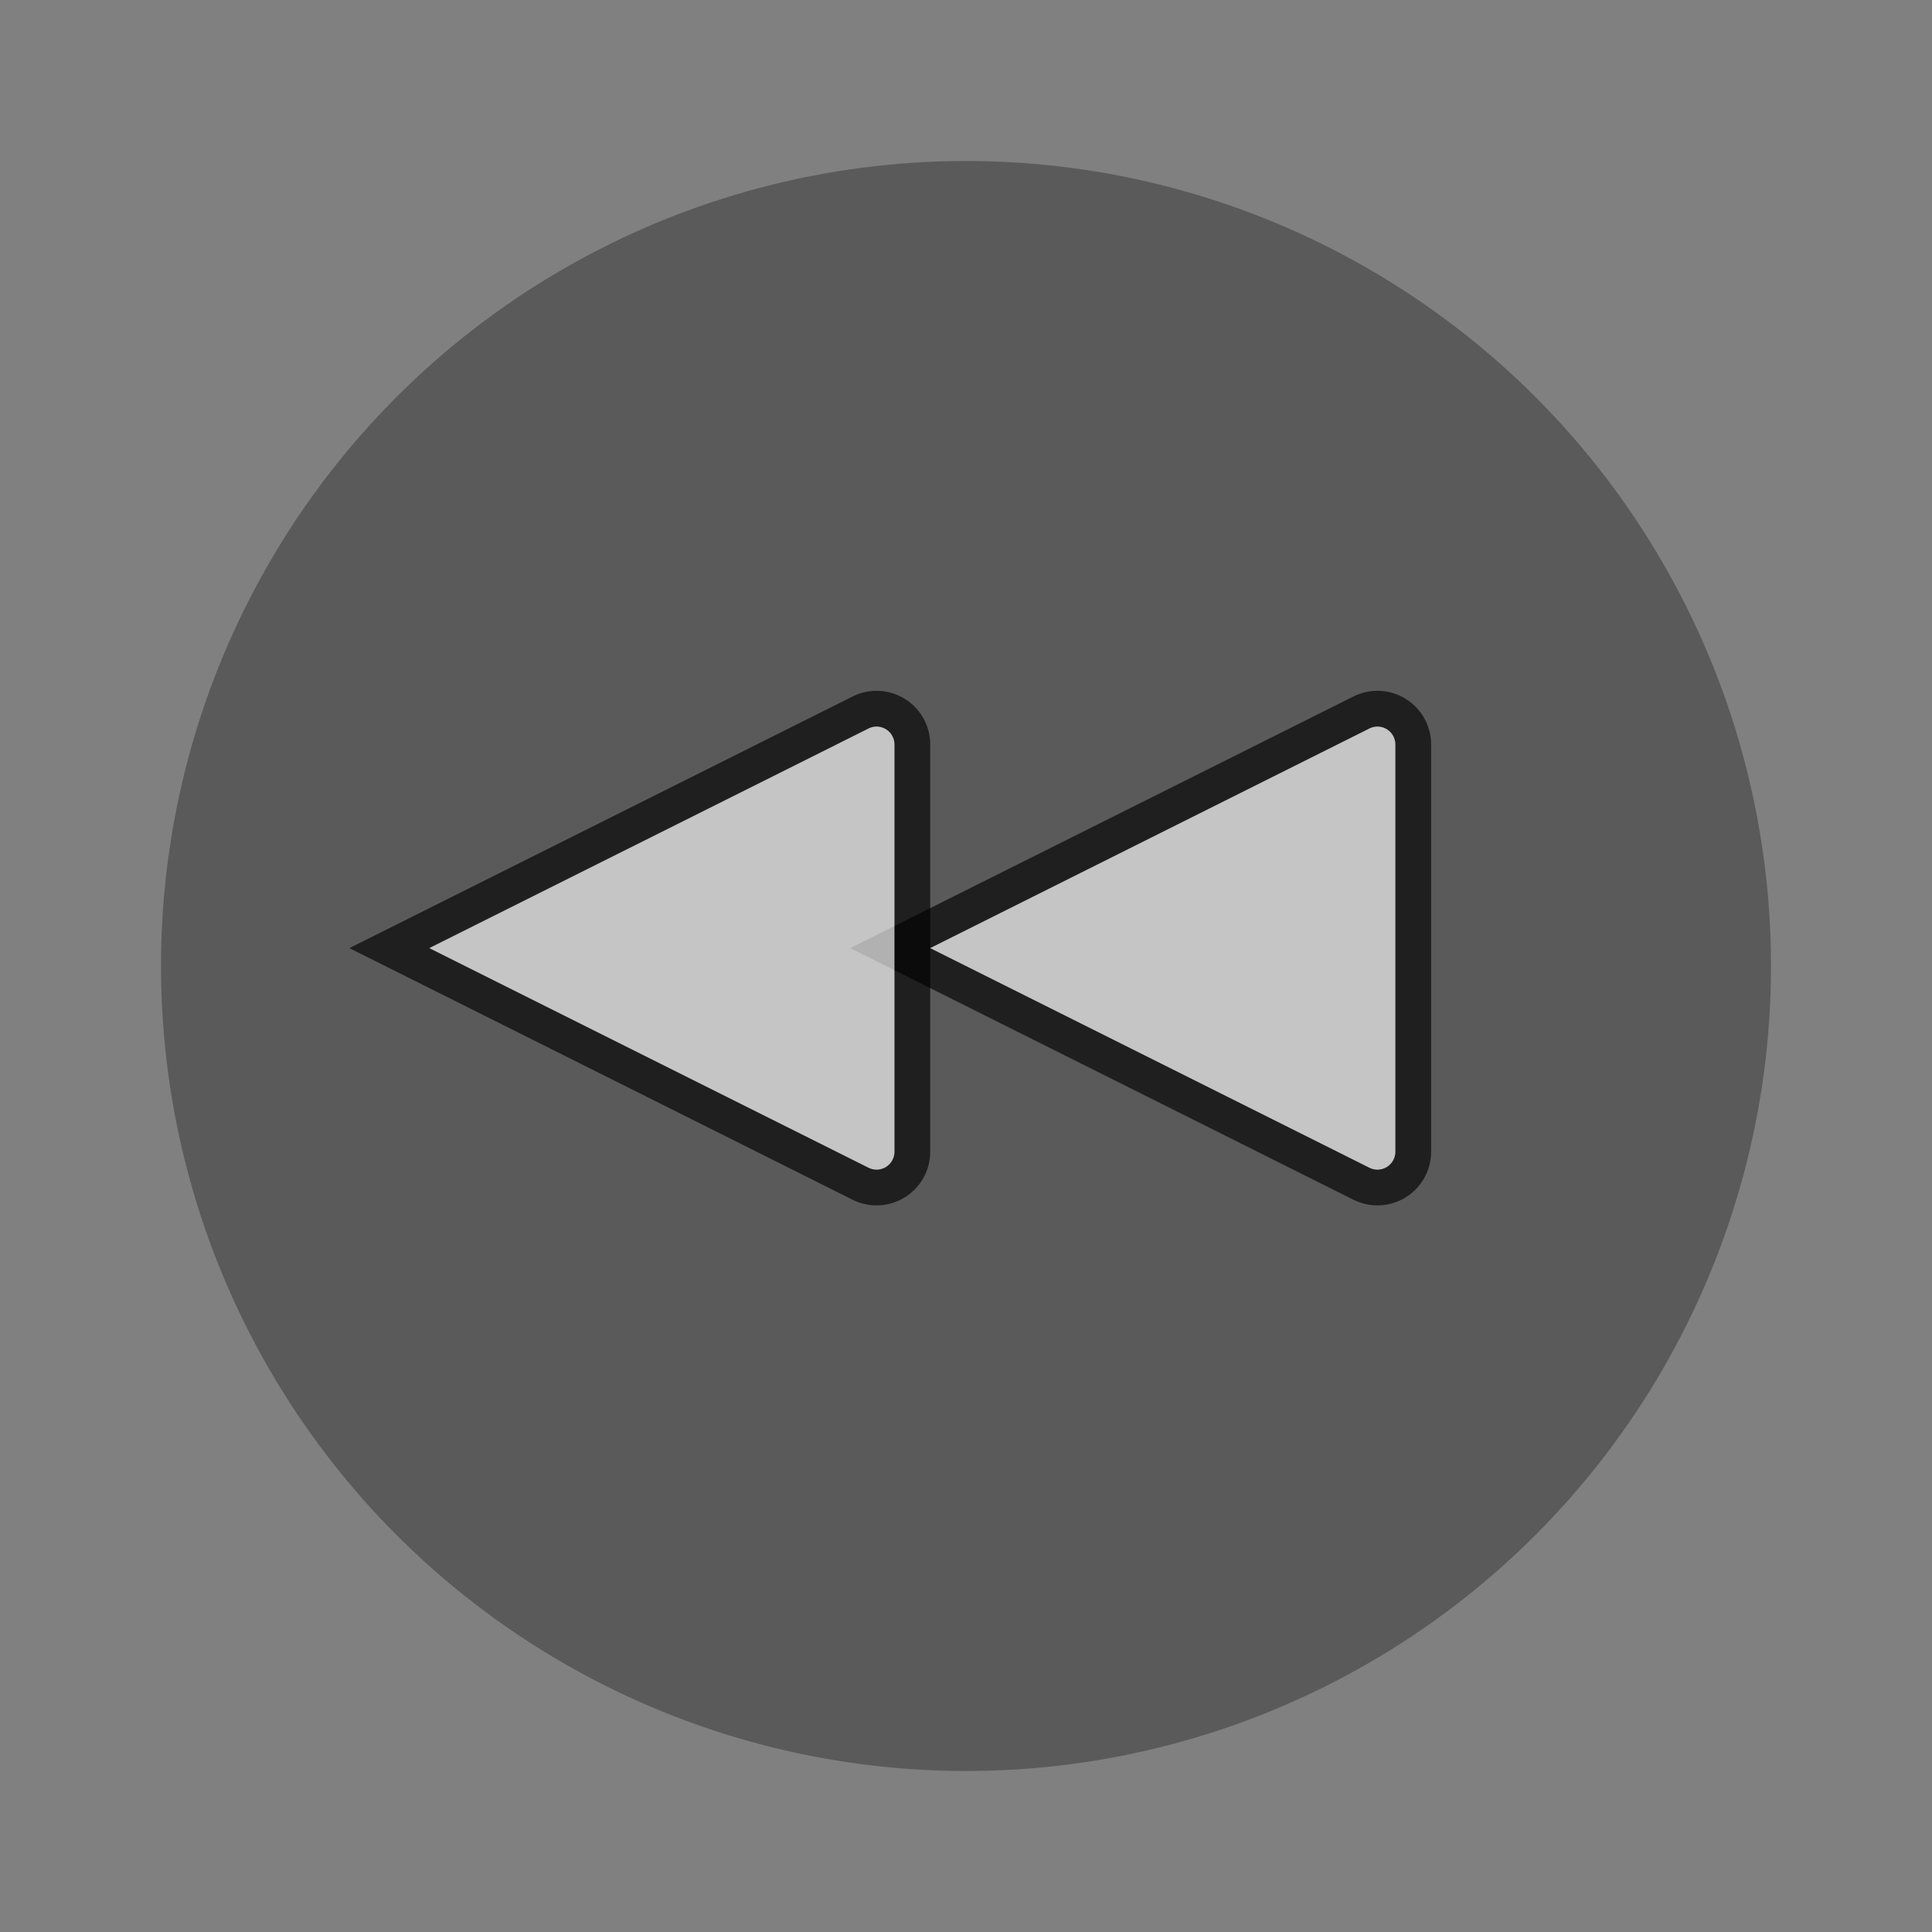
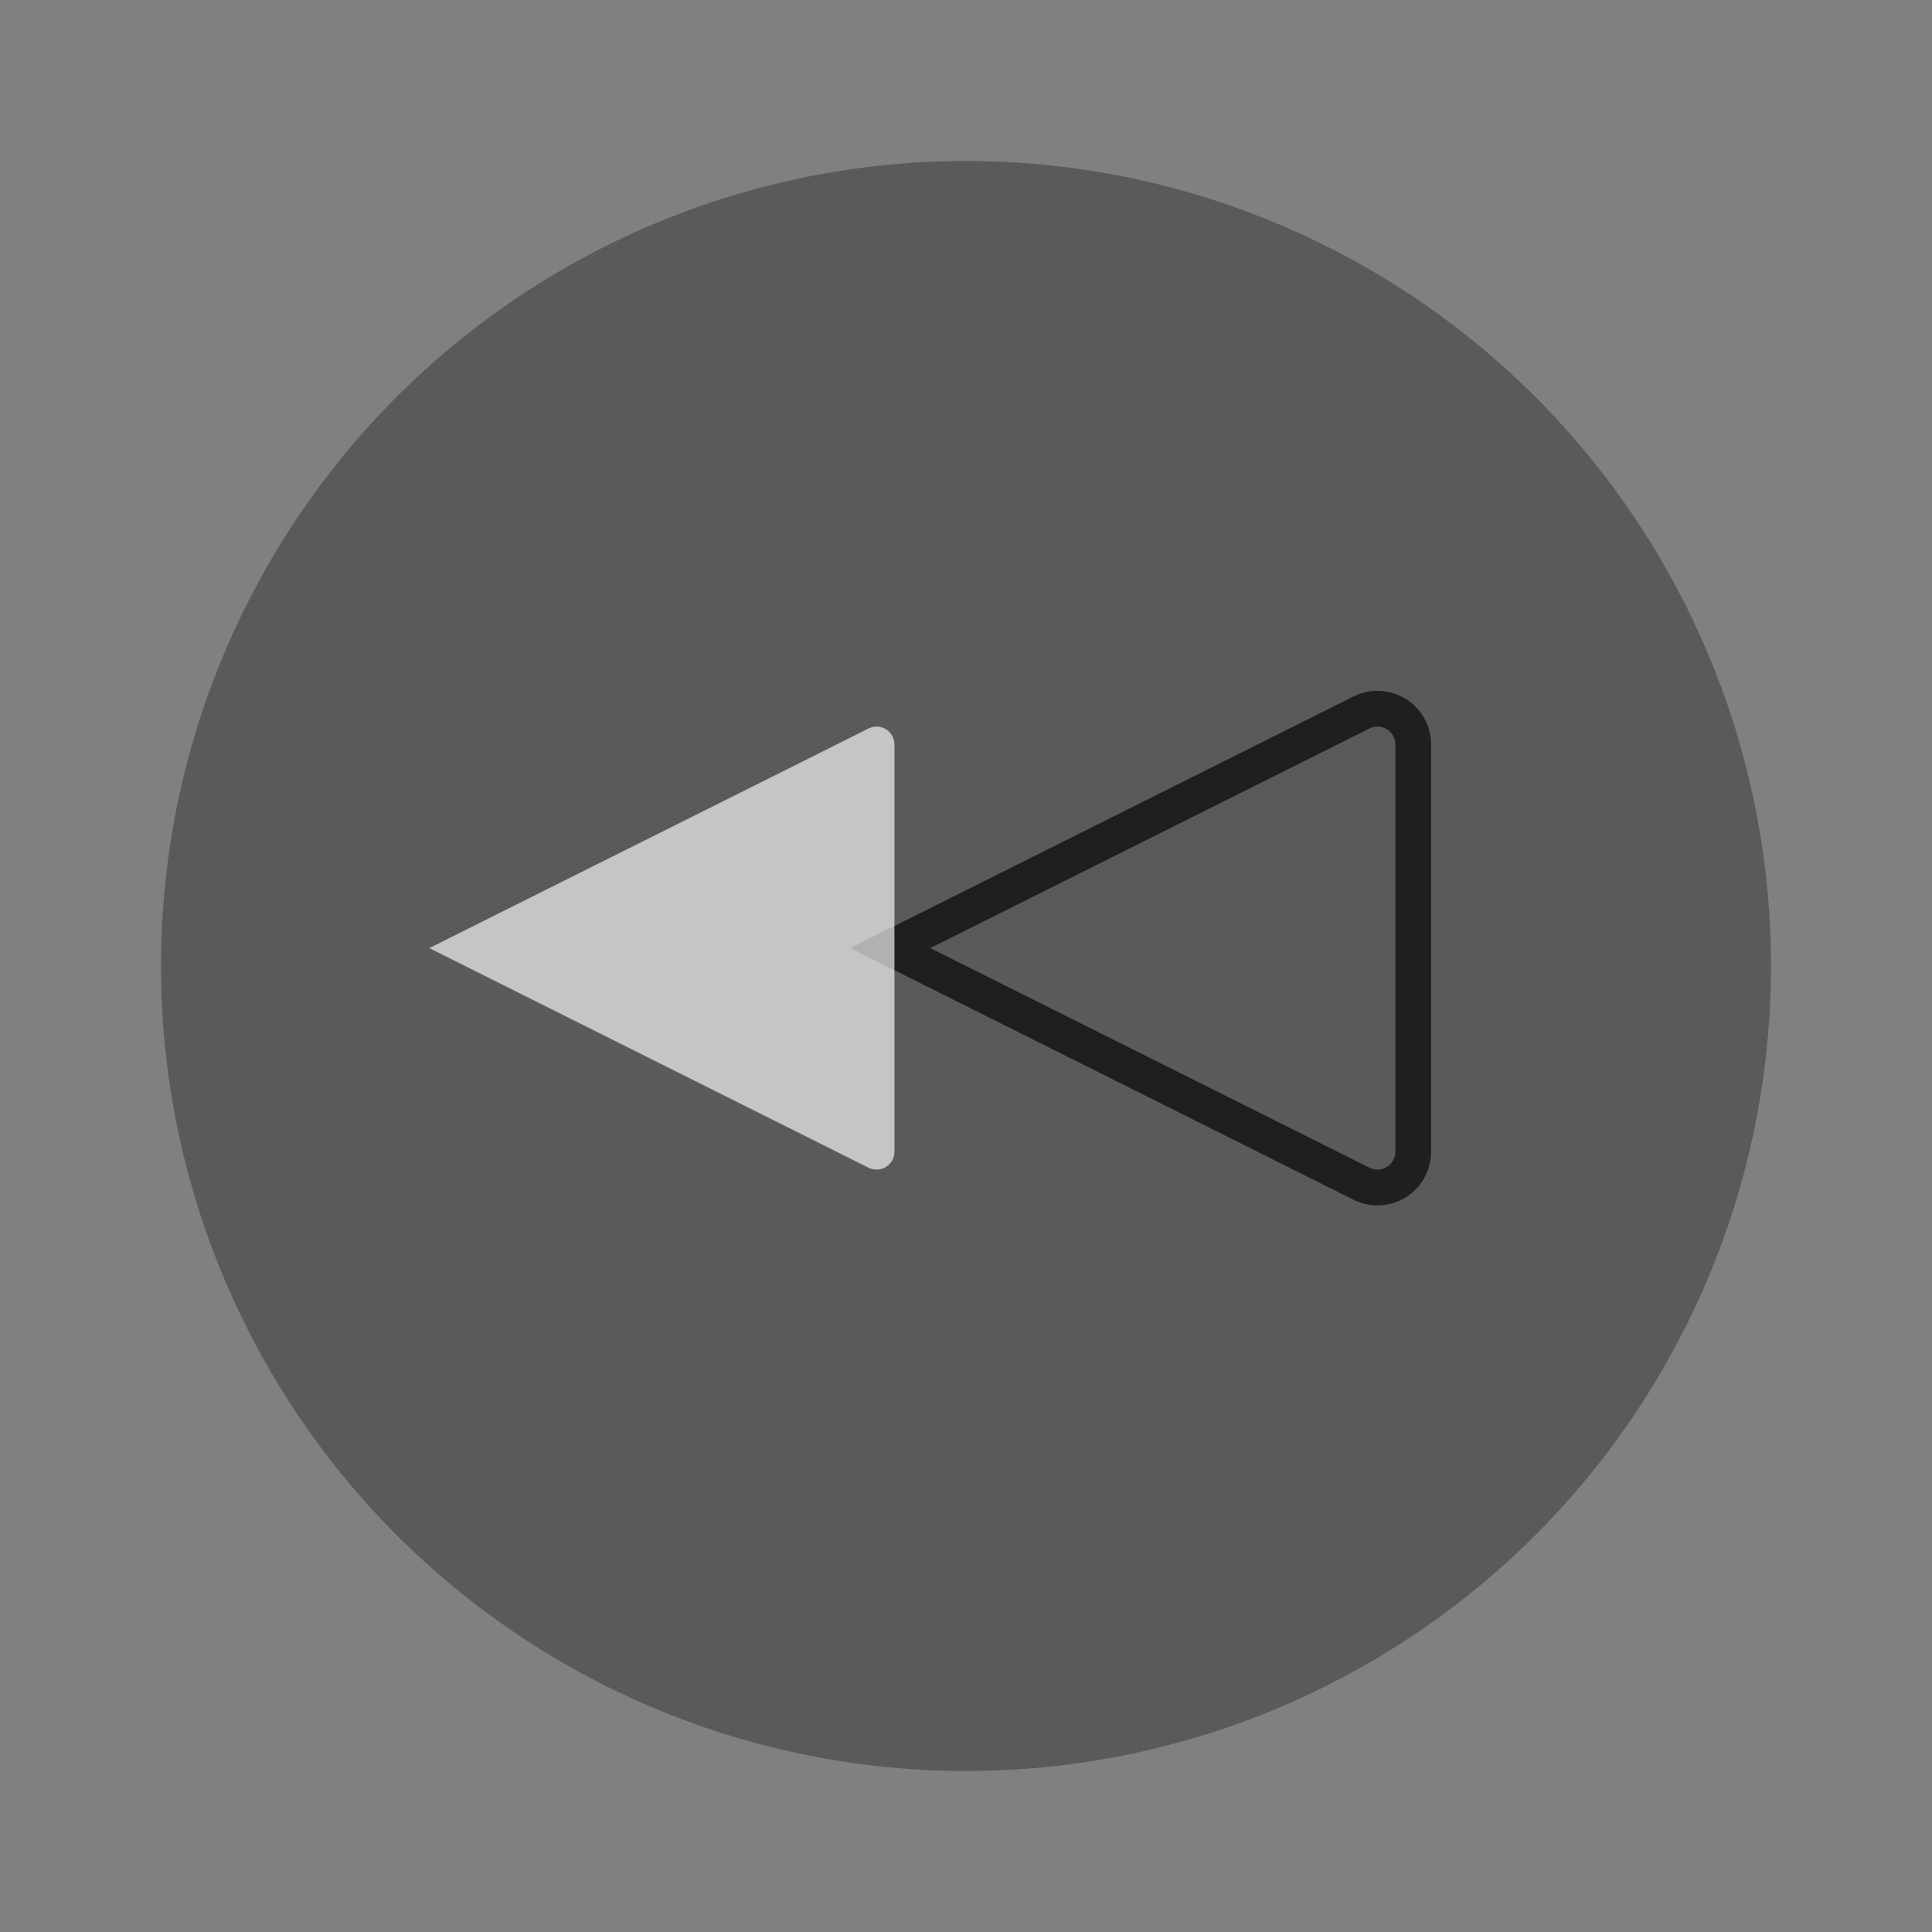
<svg xmlns="http://www.w3.org/2000/svg" id="S_TouchOverlayFastBackward_54x54_N_D_2x" data-name="S_TouchOverlayFastBackward_54x54_N_D@2x" width="108" height="108" viewBox="0 0 108 108">
  <rect x="0" y="0" width="108" height="108" fill="#808080" stroke="none" />
  <defs>
    <style>
      .cls-1 {
        opacity: 0.3;
      }

      .background, .fill {
        opacity: 0.65;
      }

      .fill {
        fill: #fff;
        fill-rule: evenodd;
      }

      
    </style>
  </defs>
  <title>S_TouchOverlayFastBackward_54x54_N_D@2x</title>
  <circle class="cls-1" cx="54" cy="54" r="45" />
-   <path class="background" d="M49,40.617a1,1,0,0,1,1,1V64.382a1,1,0,0,1-1.447.894L24,53,48.553,40.724A1,1,0,0,1,49,40.617Zm0-2a3.018,3.018,0,0,0-1.342.318L23.106,51.211,19.528,53l3.578,1.789L47.658,67.065A3,3,0,0,0,52,64.382V41.618A3,3,0,0,0,49,38.617Z" />
  <path class="background" d="M77,40.617a1,1,0,0,1,1,1V64.382a1,1,0,0,1-1.447.894L52,53,76.553,40.724A1,1,0,0,1,77,40.617Zm0-2a3.018,3.018,0,0,0-1.342.318L51.106,51.211,47.528,53l3.578,1.789L75.658,67.065A3,3,0,0,0,80,64.382V41.618A3,3,0,0,0,77,38.617Z" />
-   <path id="Fill" class="fill" d="M76.553,40.724L52,53,76.553,65.276A1,1,0,0,0,78,64.382V41.618A1,1,0,0,0,76.553,40.724Z" />
  <path id="Fill2" class="fill" d="M48.553,40.724L24,53,48.553,65.276A1,1,0,0,0,50,64.382V41.618A1,1,0,0,0,48.553,40.724Z" />
</svg>